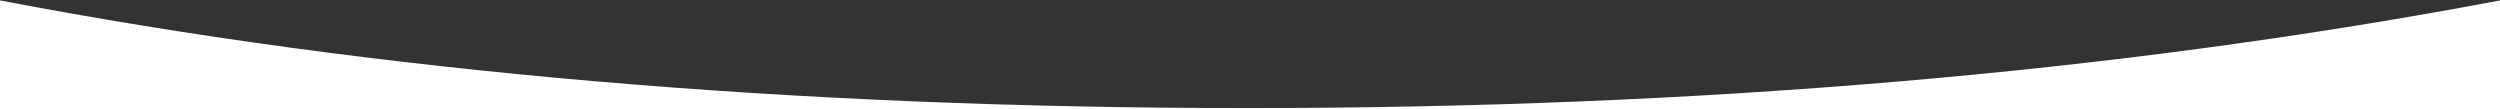
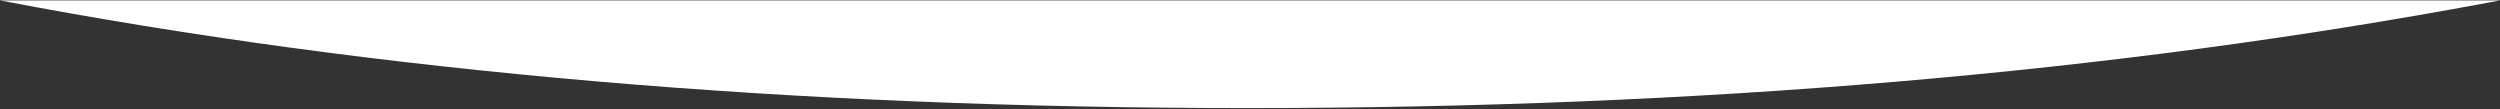
<svg xmlns="http://www.w3.org/2000/svg" version="1.1" id="Layer_1" x="0px" y="0px" width="1920px" height="84px" viewBox="0 0 1920 84" enable-background="new 0 0 1920 84" xml:space="preserve">
  <rect x="0" y="0" width="1920" height="84" fill="#333333" stroke="none" />
  <title>div_curved</title>
  <g id="Desktop">
    <g id="Artboard">
-       <path id="div_curved" fill="#FFFFFF" d="M0,0.325C288.757,55.442,608.113,83,958.068,83c346.455,0,664.183-27.01,953.184-81.03    L1920,0.325v84.676H0V0.325z" />
+       <path id="div_curved" fill="#FFFFFF" d="M0,0.325C288.757,55.442,608.113,83,958.068,83c346.455,0,664.183-27.01,953.184-81.03    L1920,0.325v84.676V0.325z" />
    </g>
  </g>
</svg>